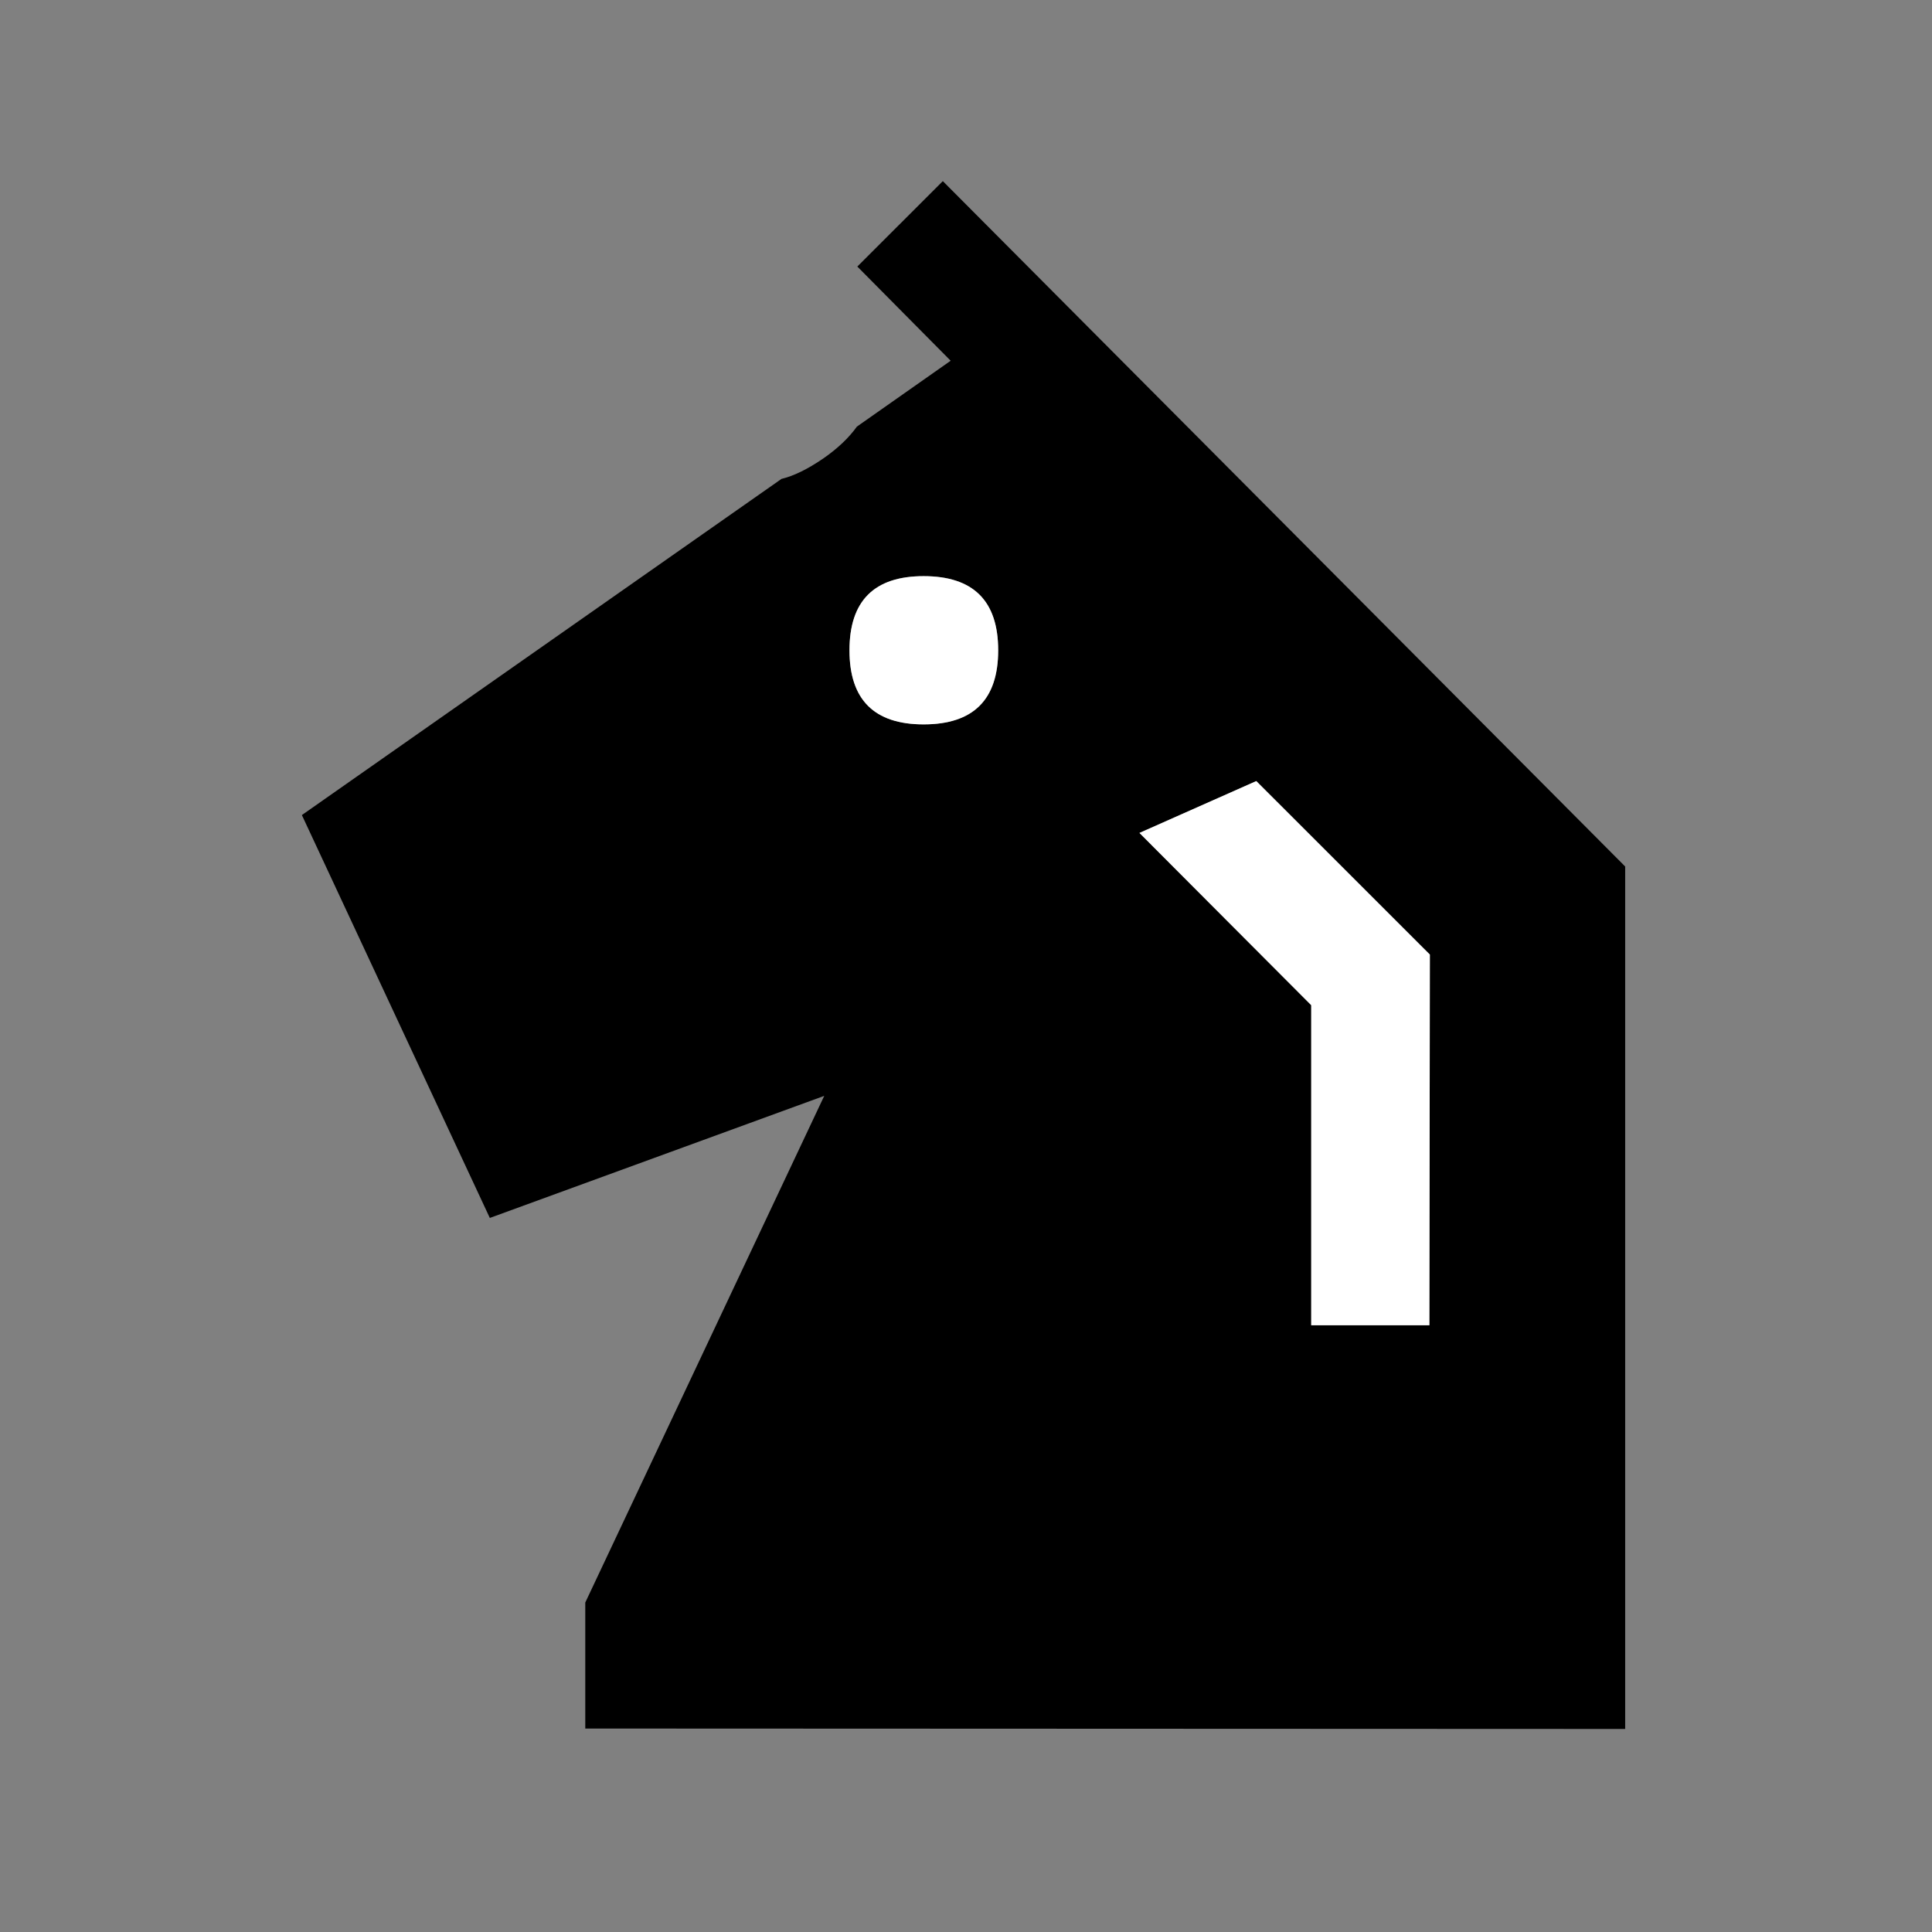
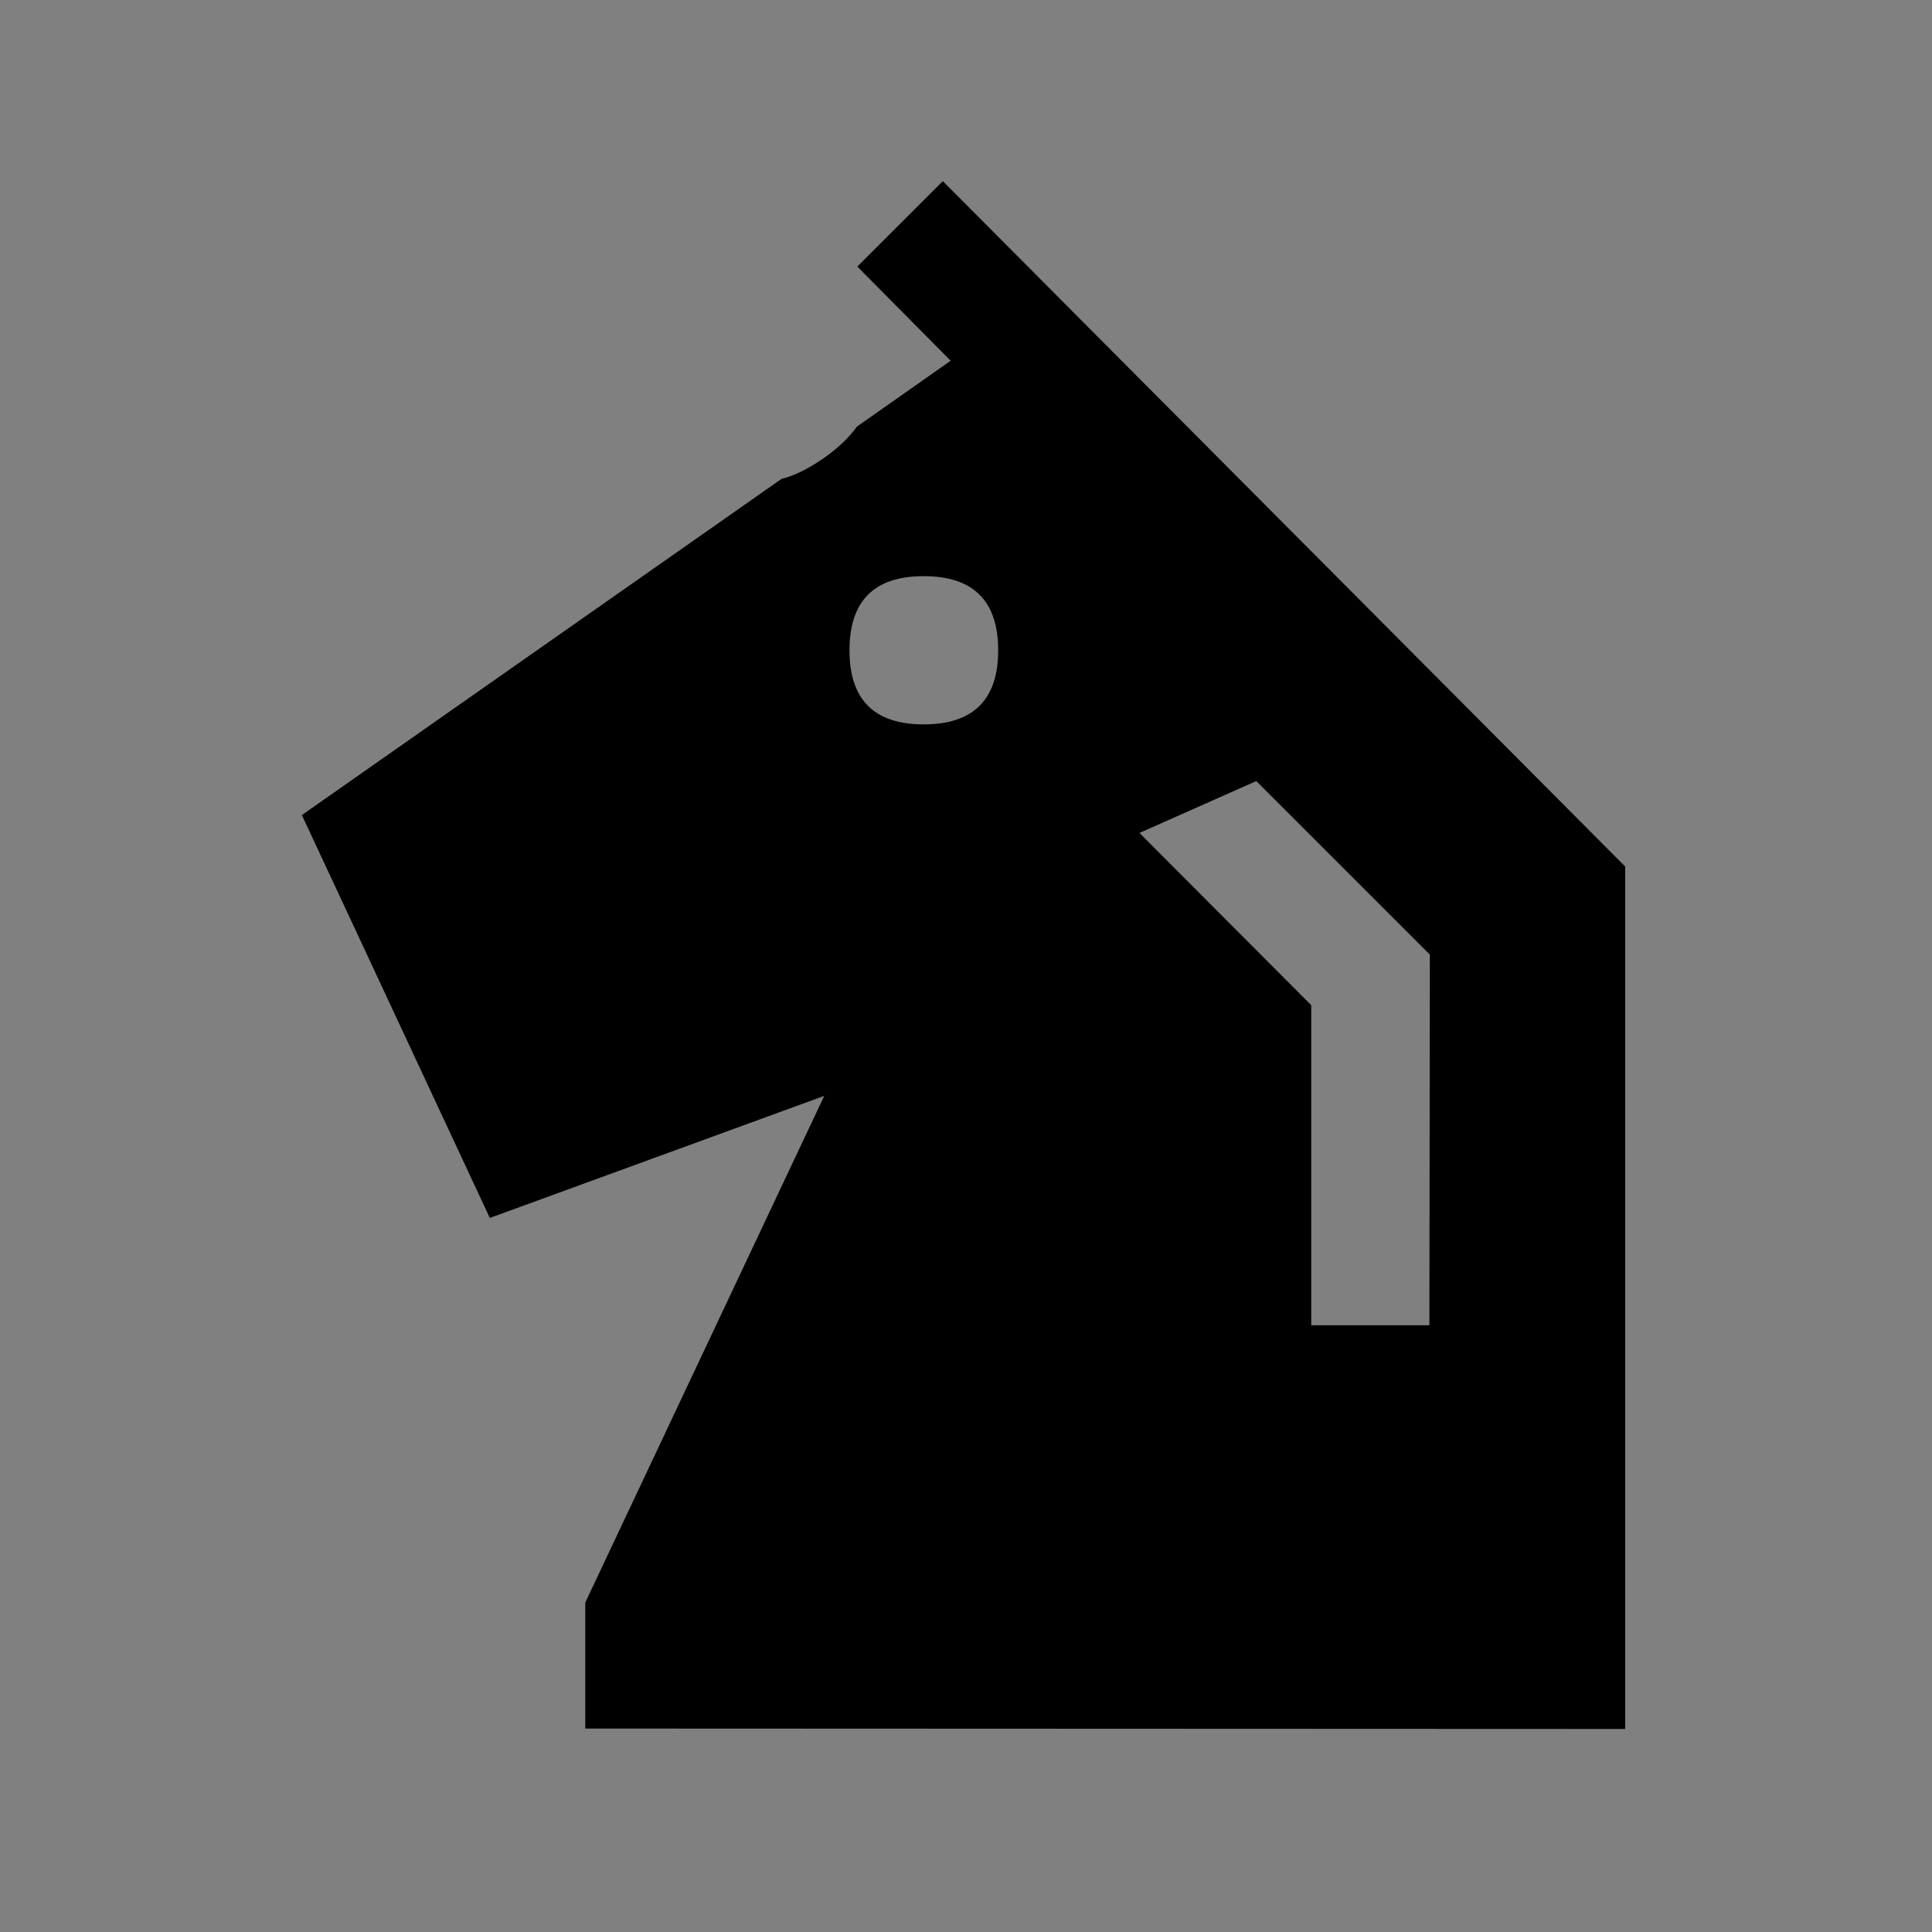
<svg xmlns="http://www.w3.org/2000/svg" width="32" height="32" viewBox="0 0 32 32" fill="none">
  <rect x="0" y="0" width="32" height="32" fill="#808080" stroke="none" />
  <path d="M23.675 21.95L23.683 15.811L20.808 12.937L18.873 13.796L21.718 16.649V21.95H23.675ZM15.298 9.543C14.48 9.543 14.07 9.952 14.07 10.771C14.07 11.589 14.48 11.998 15.298 11.998C16.121 11.998 16.533 11.589 16.533 10.771C16.533 9.952 16.121 9.543 15.298 9.543ZM12.944 7.932C13.146 7.884 13.377 7.771 13.637 7.593C13.873 7.429 14.058 7.254 14.193 7.066L15.746 5.975L14.2 4.415L15.616 3L26.918 14.352V28.637L9.694 28.63V26.543L13.652 18.151L8.113 20.173L5 13.5L12.944 7.932Z" fill="black" />
-   <path d="M23.675 21.95L23.683 15.811L20.808 12.937L18.873 13.796L21.718 16.649V21.95H23.675ZM15.298 9.543C14.48 9.543 14.07 9.952 14.07 10.771C14.07 11.589 14.48 11.998 15.298 11.998C16.121 11.998 16.533 11.589 16.533 10.771C16.533 9.952 16.121 9.543 15.298 9.543Z" fill="white" />
</svg>